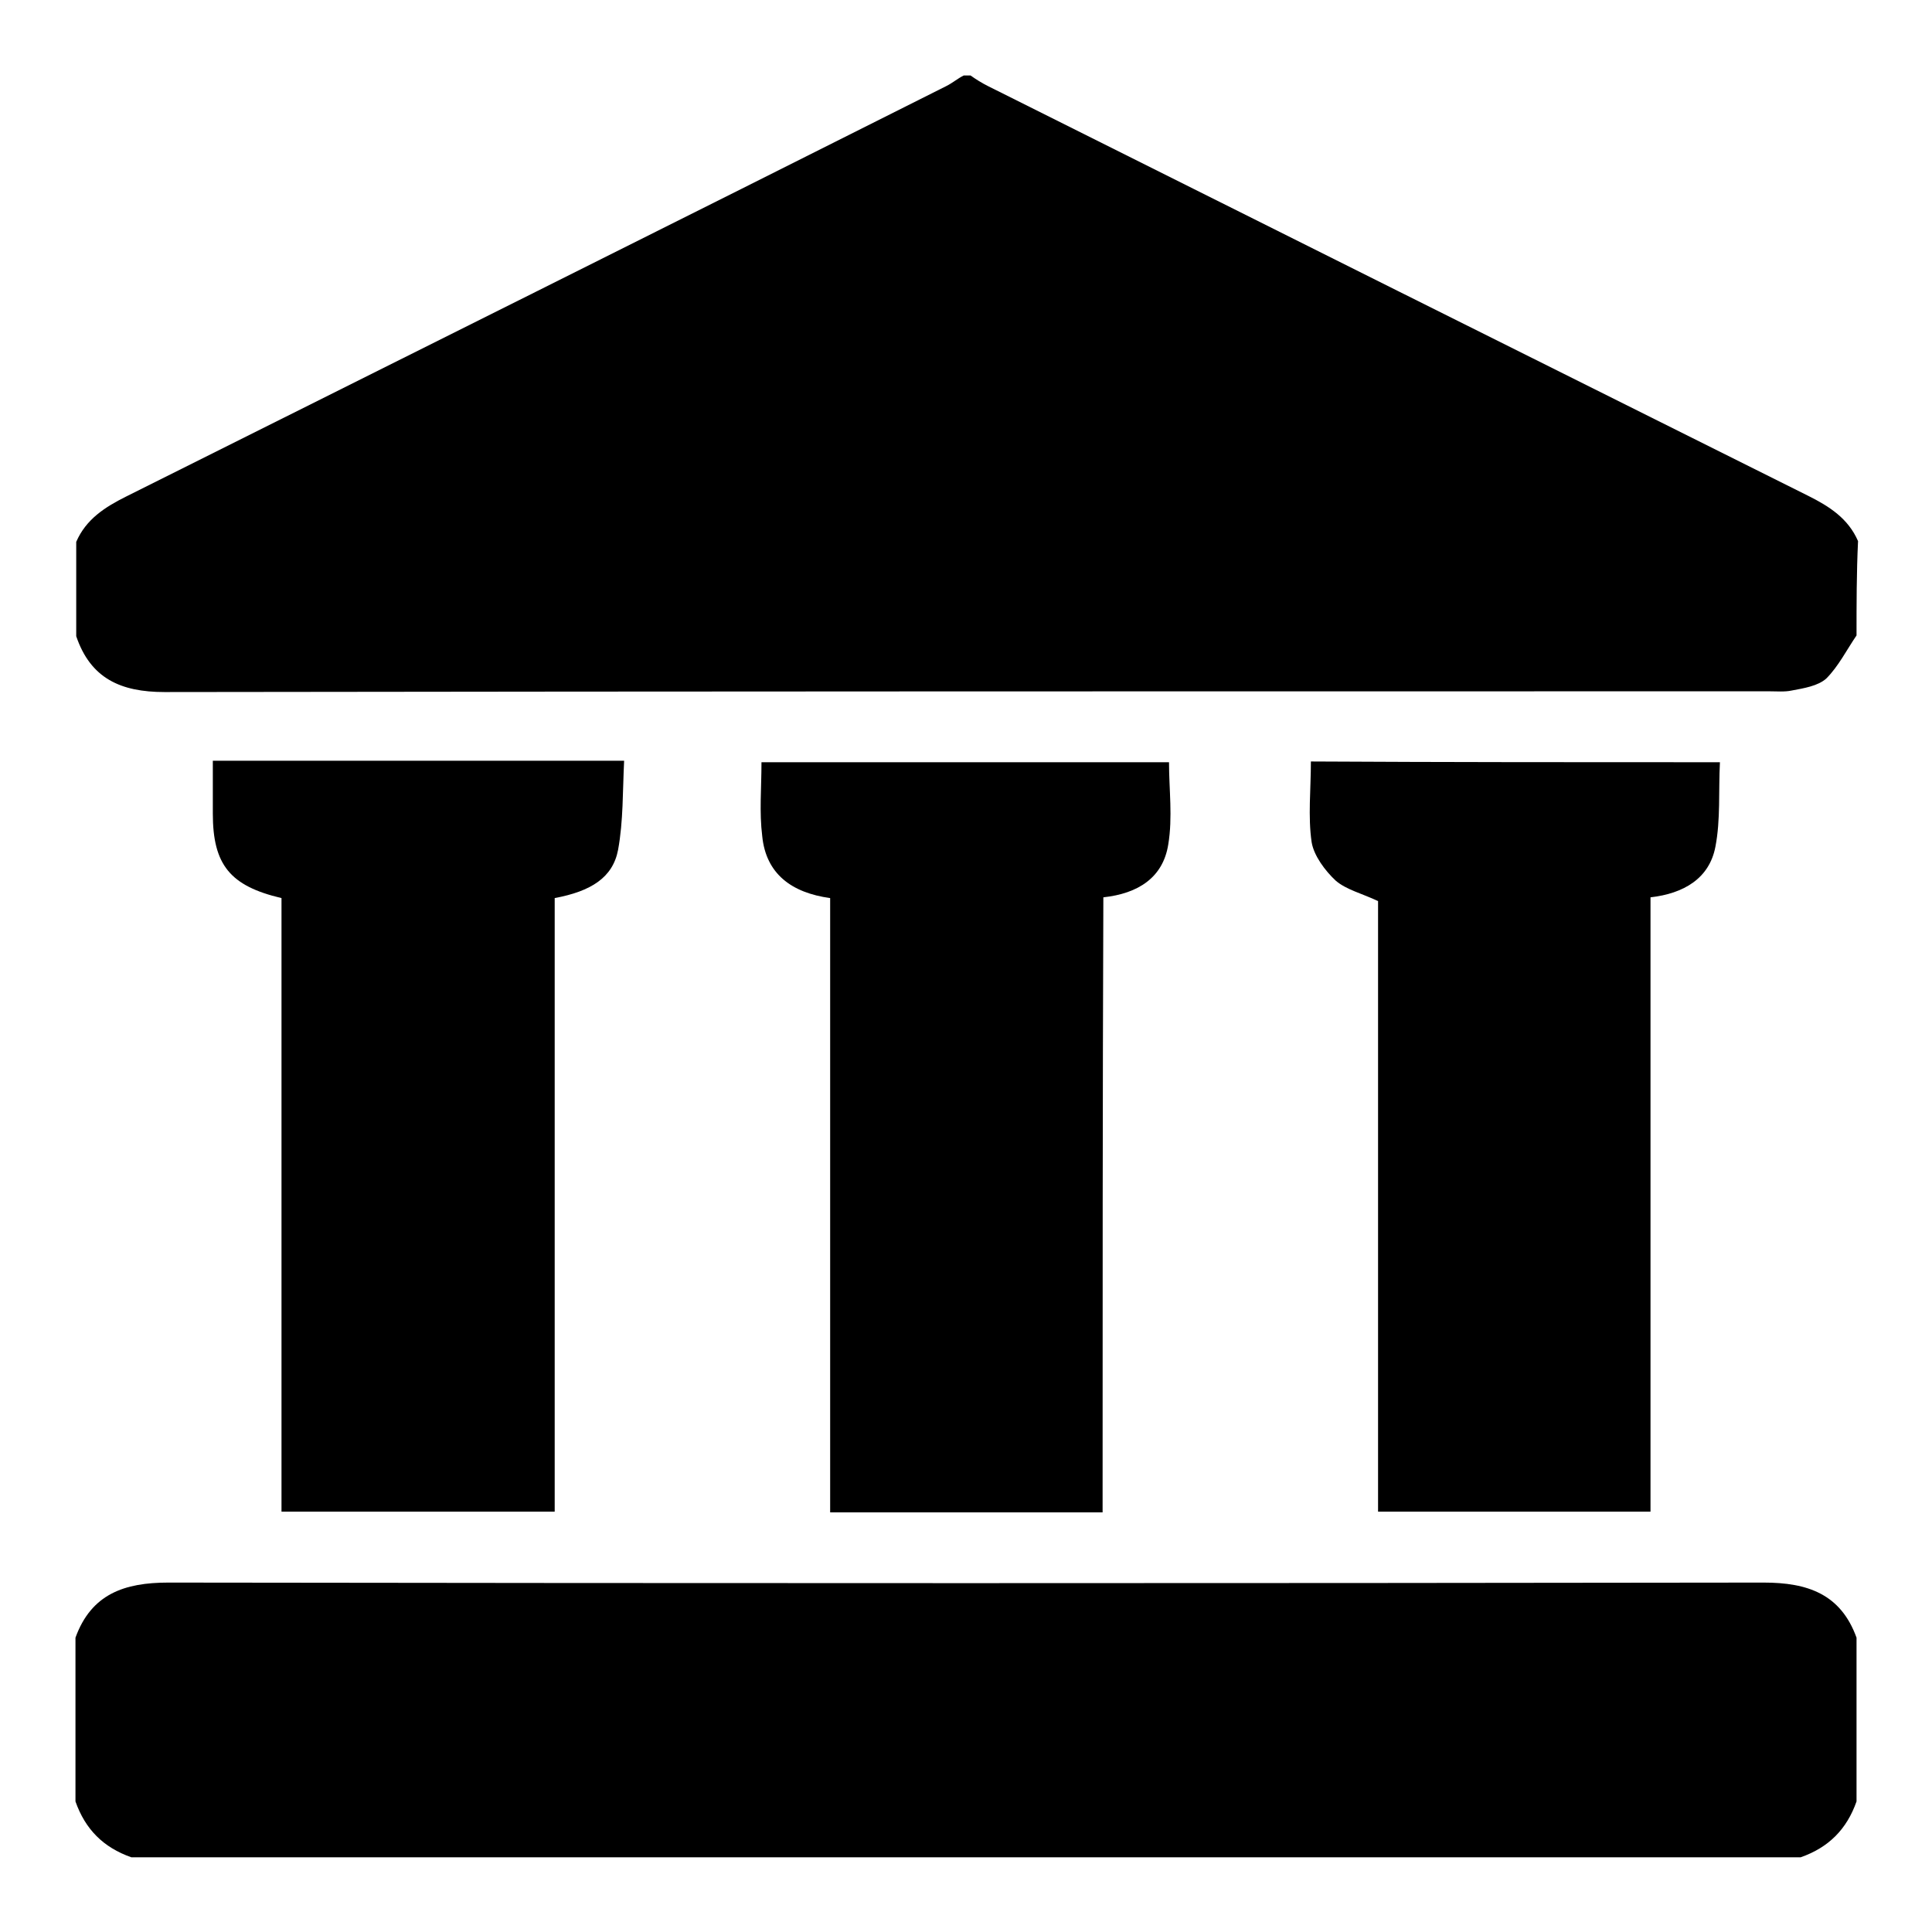
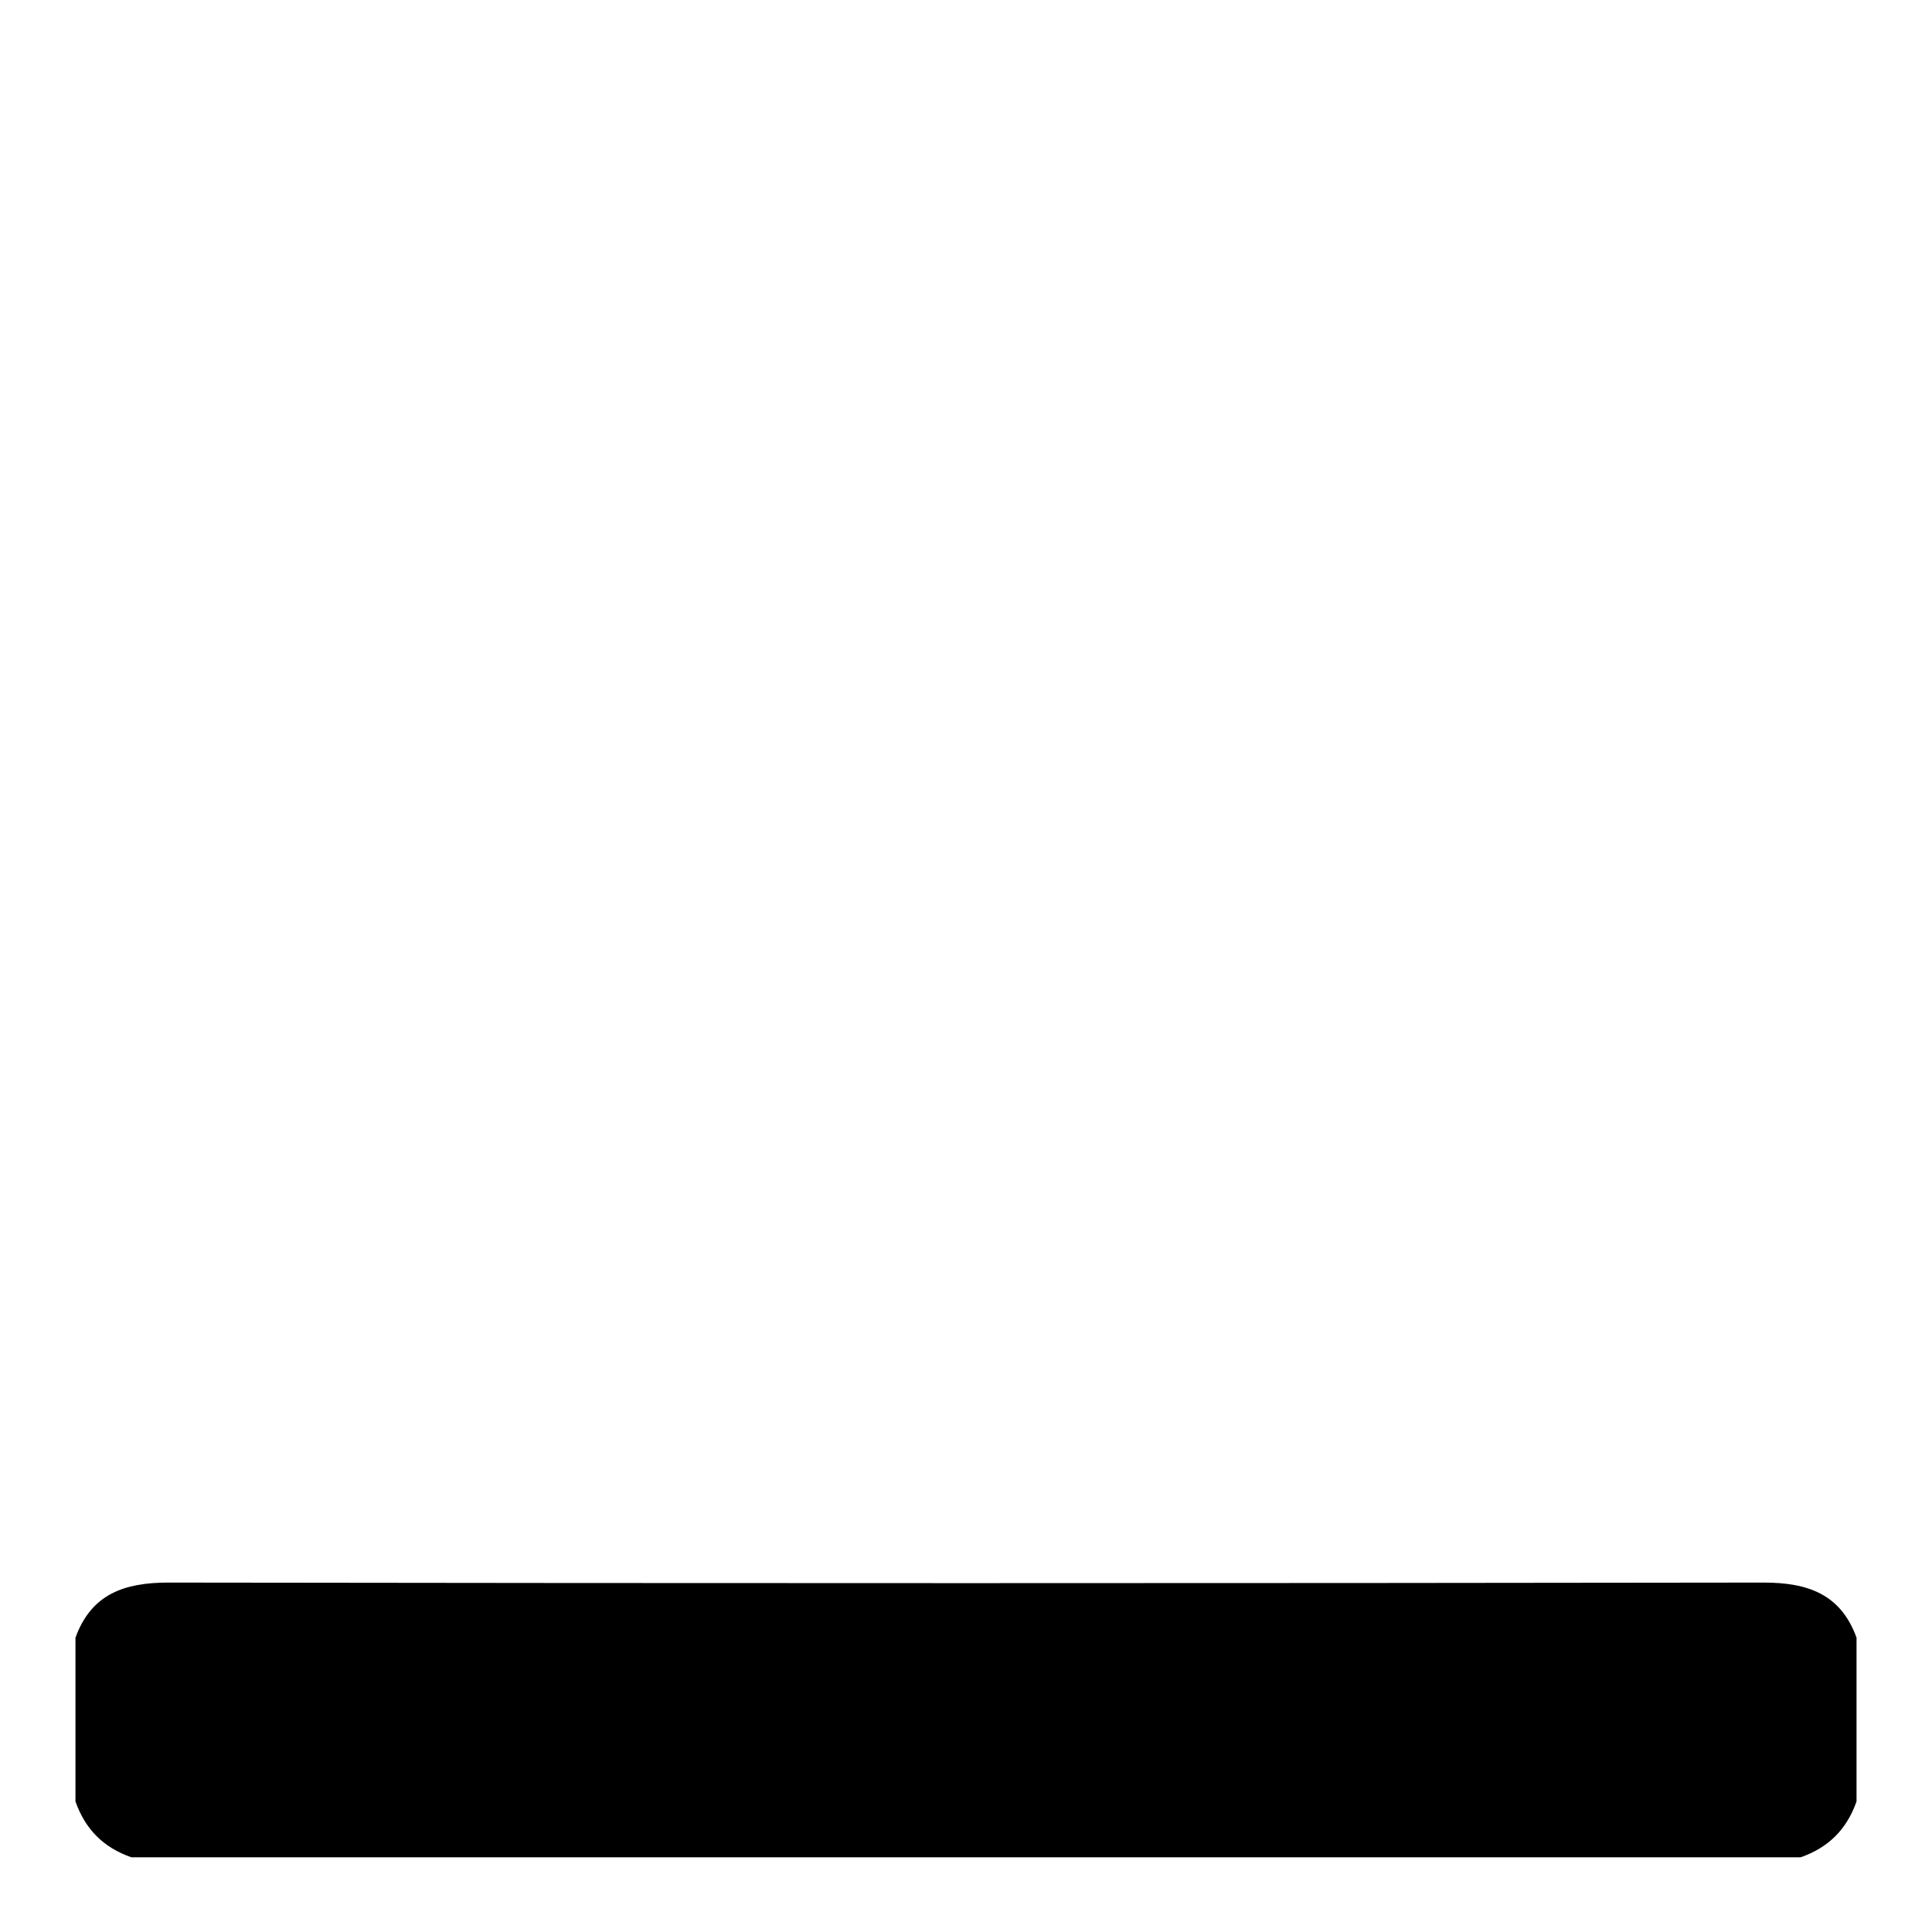
<svg xmlns="http://www.w3.org/2000/svg" version="1.1" x="0px" y="0px" viewBox="0 0 256 256" enable-background="new 0 0 256 256" xml:space="preserve">
  <g>
    <g>
-       <path fill="#000000" d="M246,84.2c-1.3,1.9-2.4,4.1-4,5.7c-1.1,1-3,1.3-4.6,1.6c-0.9,0.2-2,0.1-3,0.1c-70.9,0-141.8,0-212.6,0.1c-5.8,0-9.8-1.8-11.7-7.4c0-4.1,0-8.3,0-12.5c1.3-3,3.8-4.6,6.6-6c36.2-18.1,72.5-36.2,108.7-54.4c0.8-0.4,1.5-1,2.3-1.4c0.3,0,0.6,0,0.9,0c0.7,0.5,1.5,1,2.3,1.4c36.2,18.1,72.4,36.2,108.7,54.3c2.8,1.4,5.3,3,6.6,6C246,75.9,246,80.1,246,84.2z" />
      <path fill="#000000" d="M10,217c2.1-5.8,6.5-7.3,12.3-7.3c70.5,0.1,140.9,0.1,211.4,0c5.8,0,10.2,1.5,12.3,7.3c0,7.2,0,14.4,0,21.7c-1.3,3.7-3.7,6.1-7.4,7.4c-73.8,0-147.5,0-221.2,0c-3.7-1.3-6.1-3.7-7.4-7.4C10,231.4,10,224.2,10,217z" />
-       <path fill="#000000" d="M73.5,119c0,27.1,0,54.1,0,81.3c-12.1,0-24,0-36.2,0c0-27.2,0-54.2,0-81.3c-6.8-1.6-9.1-4.4-9.1-11.2c0-2.3,0-4.6,0-7c18.2,0,36,0,54.5,0c-0.2,4-0.1,8-0.8,11.8C81.2,116.3,78.3,118.1,73.5,119z" />
-       <path fill="#000000" d="M227.9,101c-0.2,3.8,0.1,7.6-0.6,11.2c-0.8,4.2-4.2,6.2-8.6,6.7c0,27.1,0,54.2,0,81.4c-12.1,0-24,0-36.1,0c0-27.1,0-54.2,0-80.9c-2.1-1-4.2-1.5-5.6-2.7c-1.4-1.3-2.9-3.3-3.2-5.1c-0.5-3.4-0.1-7-0.1-10.7C191.6,101,209.6,101,227.9,101z" />
-       <path fill="#000000" d="M146.1,200.4c-12.3,0-24,0-36.1,0c0-27.2,0-54.2,0-81.4c-5.1-0.7-8.5-3.2-9-8.2c-0.4-3.2-0.1-6.4-0.1-9.8c18,0,36,0,54,0c0,3.6,0.5,7.3-0.1,10.9c-0.7,4.4-4,6.5-8.6,7C146.1,146,146.1,173,146.1,200.4z" />
    </g>
  </g>
</svg>